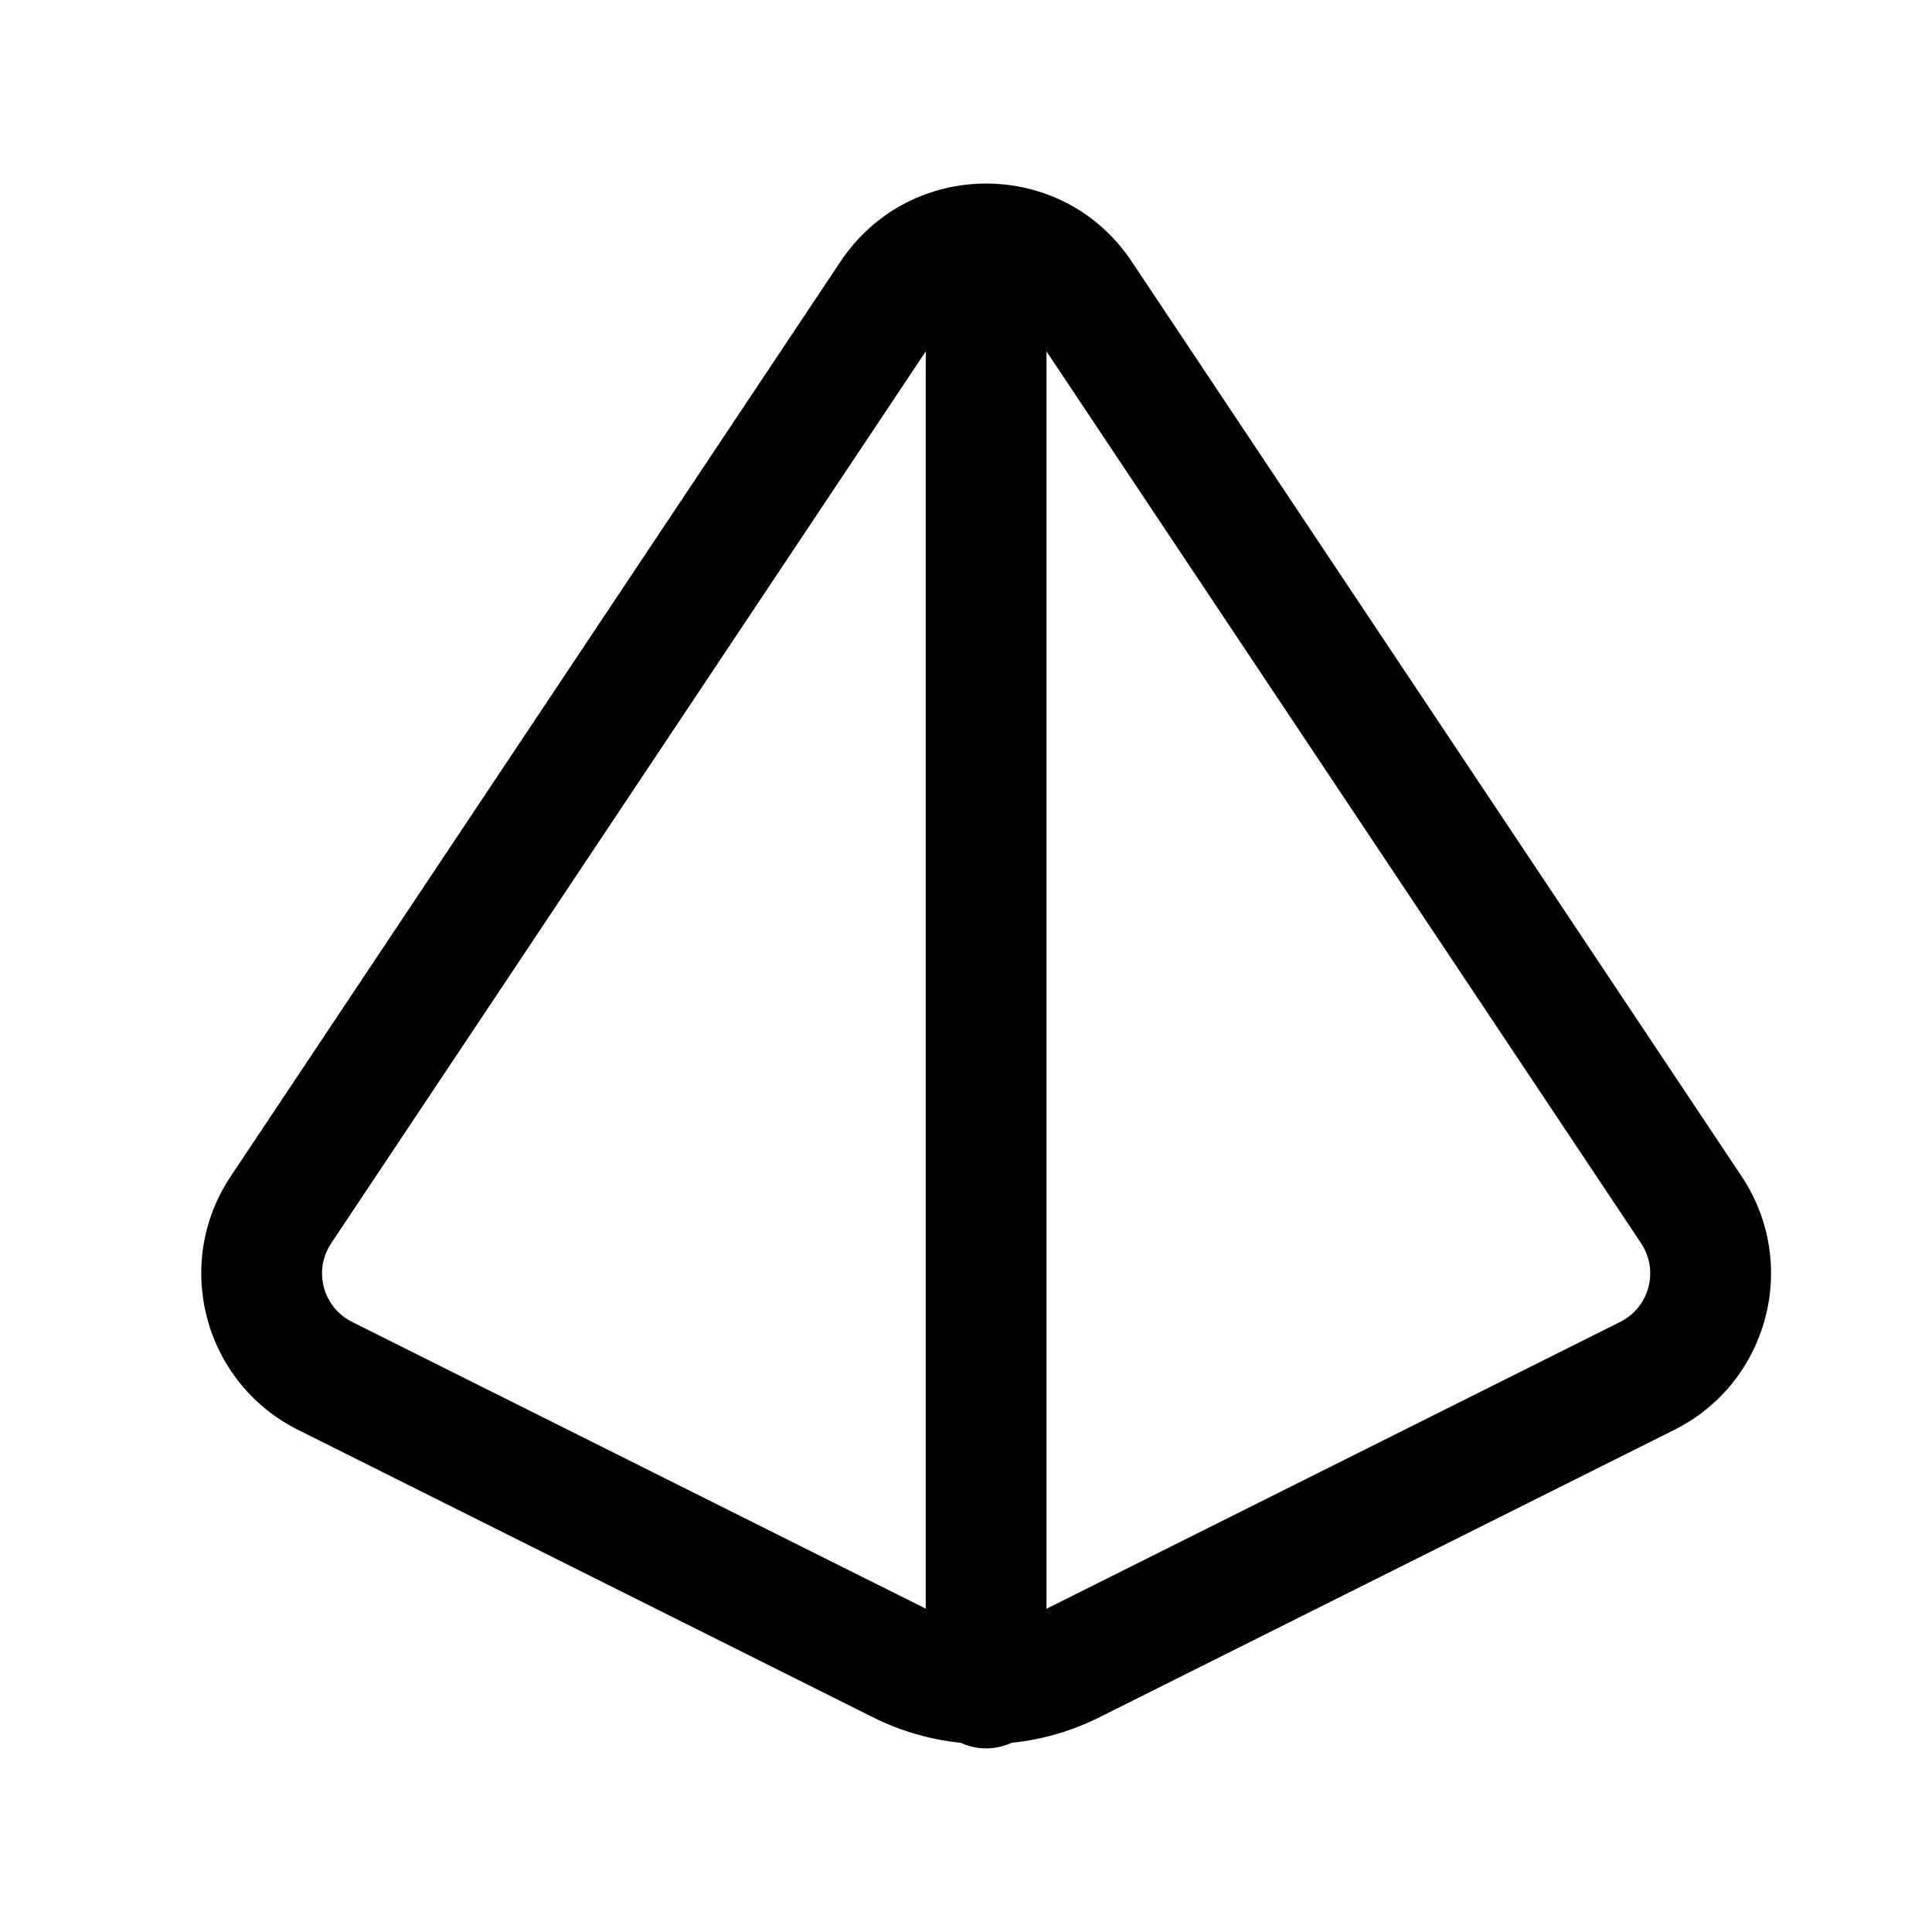
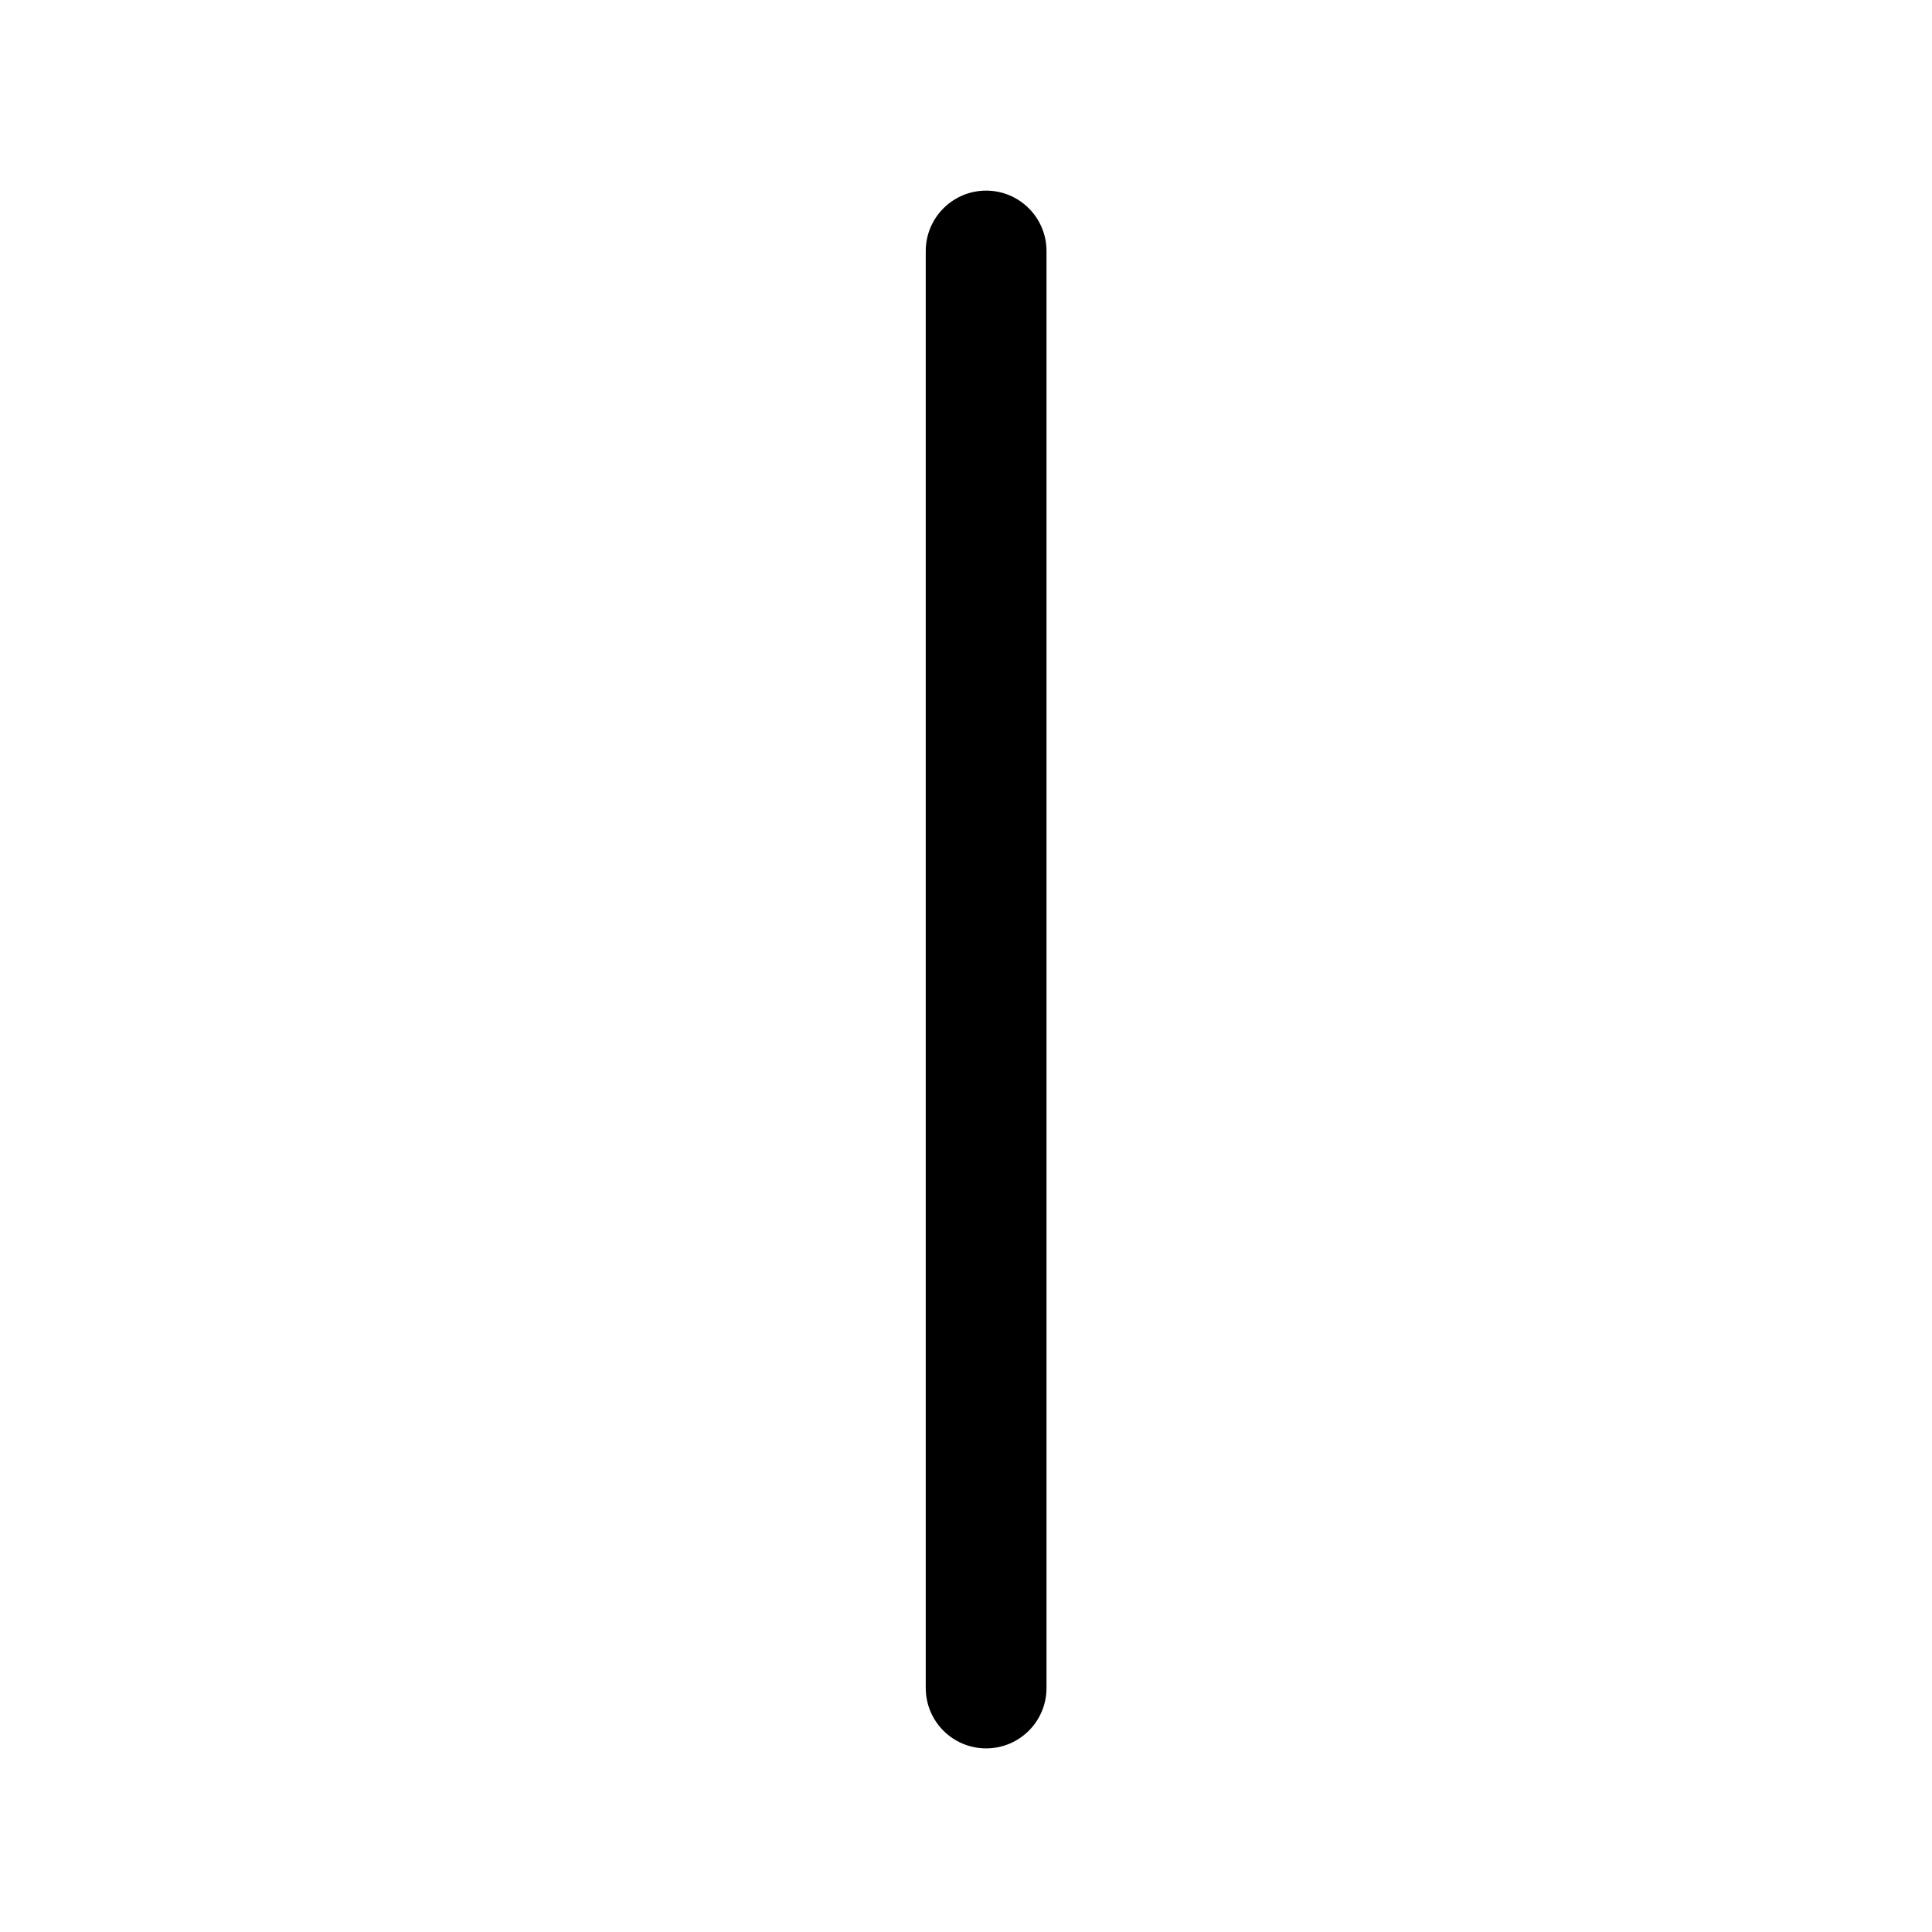
<svg xmlns="http://www.w3.org/2000/svg" width="24" height="24" viewBox="0 0 24 24" fill="none">
-   <path fill-rule="evenodd" clip-rule="evenodd" d="M14.058 3.248C13.198 1.957 11.303 1.958 10.442 3.248L14.058 3.248ZM14.058 3.248L21.635 14.613C22.36 15.701 21.968 17.177 20.799 17.762L13.654 21.334C12.771 21.776 11.73 21.776 10.847 21.334L3.702 17.762C2.533 17.177 2.14 15.701 2.866 14.613L10.442 3.248M11.69 4.08C11.69 4.08 11.69 4.08 11.69 4.08L4.114 15.445C3.889 15.782 4.01 16.239 4.373 16.421L11.517 19.992C11.979 20.223 12.522 20.223 12.983 19.993L20.127 16.421C20.49 16.239 20.611 15.782 20.387 15.445L12.81 4.08C12.544 3.681 11.957 3.68 11.69 4.08Z" fill="black" />
  <path fill-rule="evenodd" clip-rule="evenodd" d="M12.25 2.368C12.664 2.368 13 2.704 13 3.118V20.969C13 21.384 12.664 21.719 12.25 21.719C11.836 21.719 11.5 21.384 11.5 20.969V3.118C11.5 2.704 11.836 2.368 12.25 2.368Z" fill="black" />
</svg>